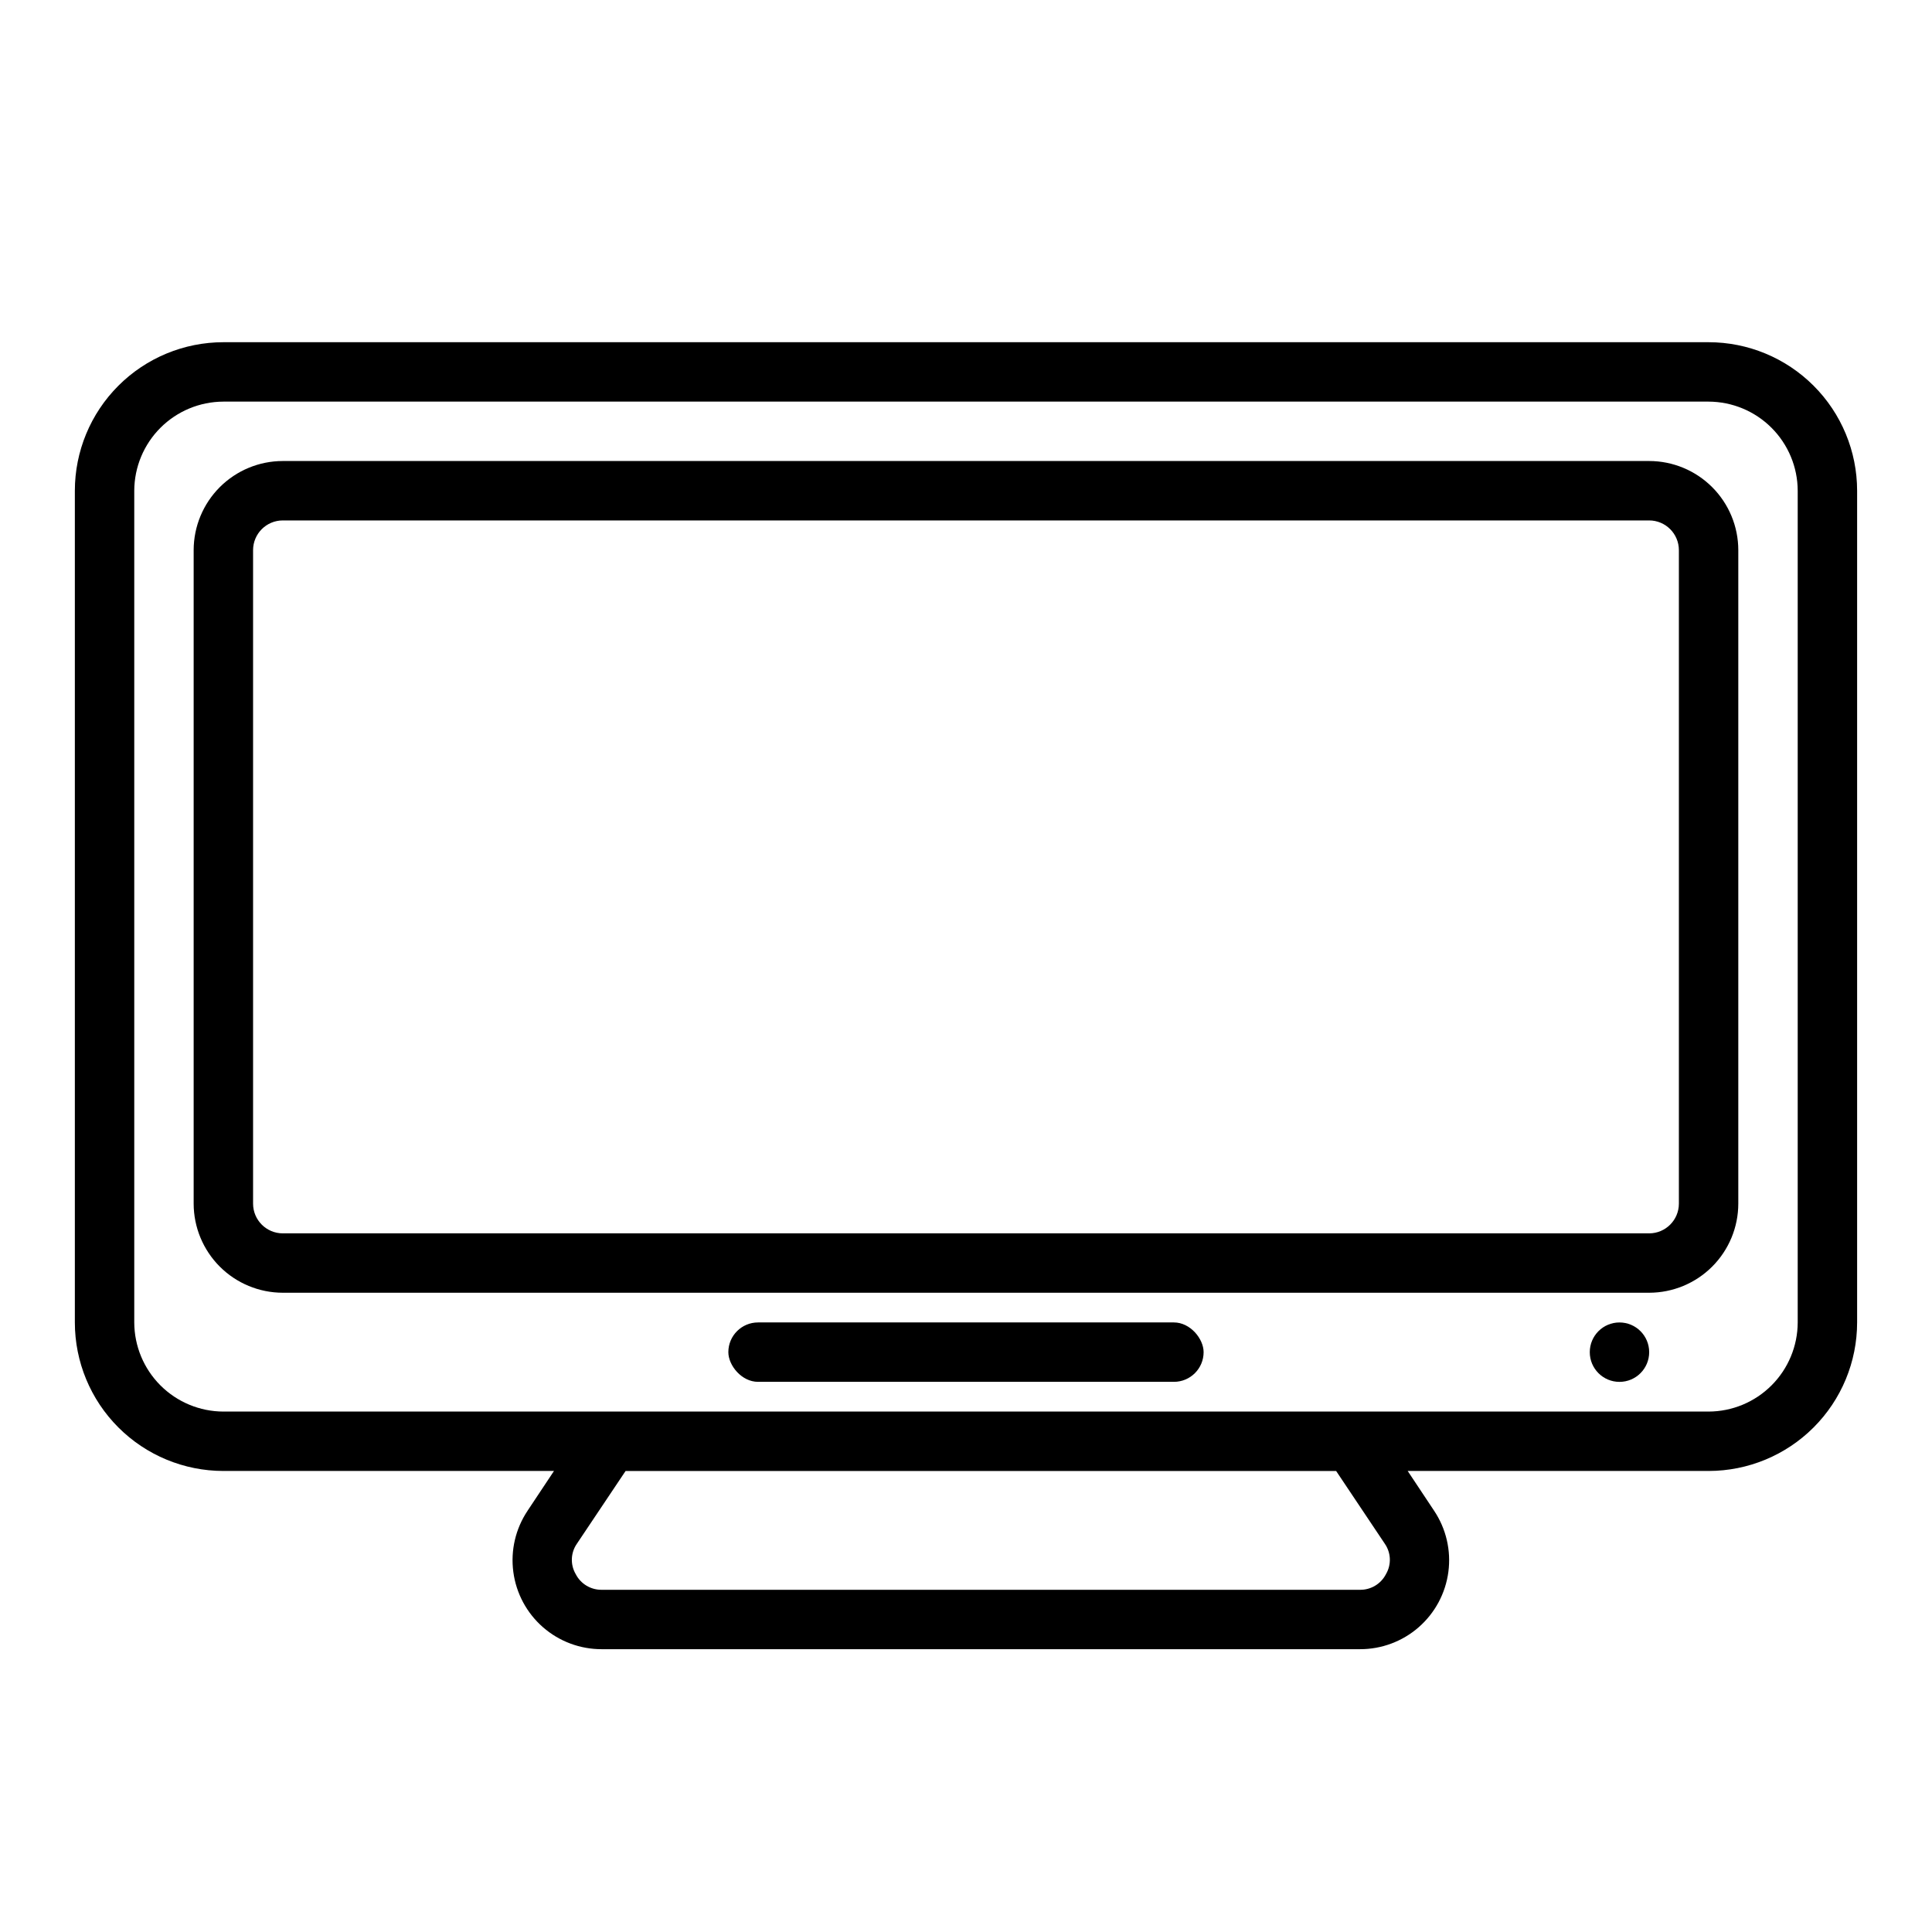
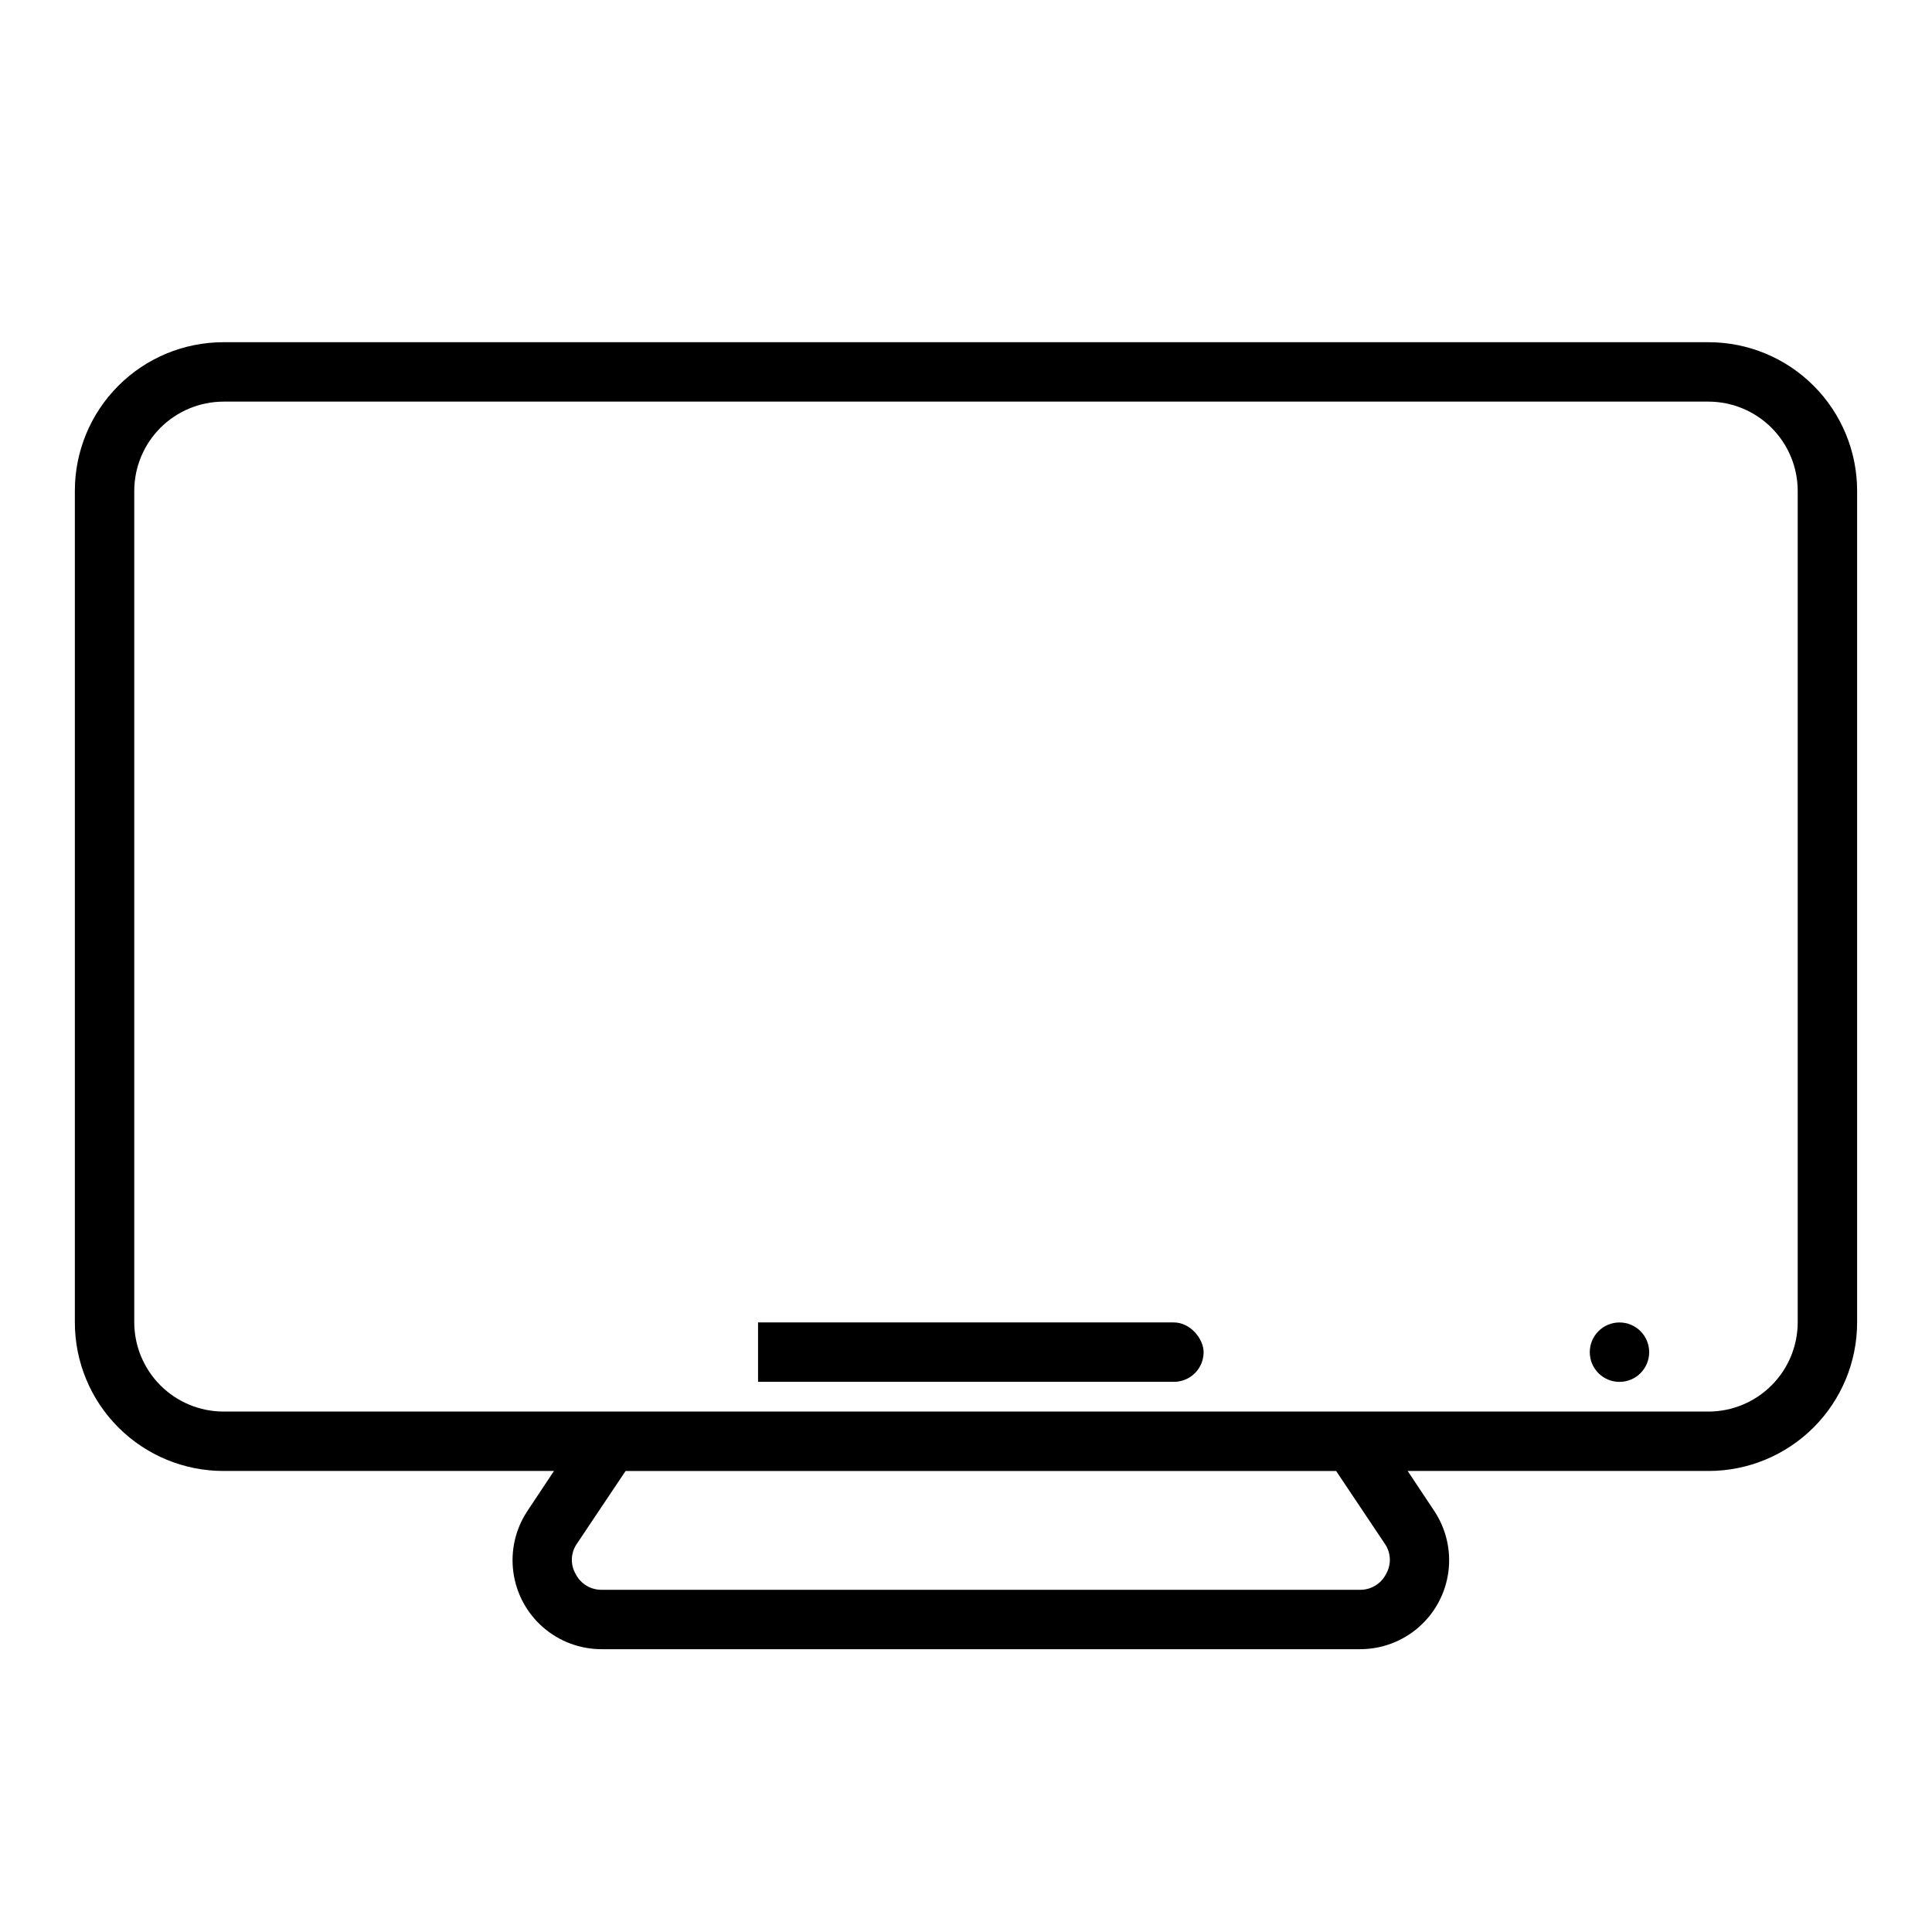
<svg xmlns="http://www.w3.org/2000/svg" fill="#000000" width="800px" height="800px" version="1.1" viewBox="144 144 512 512">
  <g>
-     <path d="m581.05 486.59h-362.11c-6.262-0.008-12.262-2.496-16.691-6.922-4.426-4.43-6.918-10.434-6.926-16.691v-173.19c0.008-6.262 2.5-12.262 6.926-16.691 4.43-4.426 10.43-6.918 16.691-6.922h362.11c6.262 0.004 12.266 2.496 16.691 6.922 4.43 4.43 6.918 10.43 6.926 16.691v173.19c-0.008 6.258-2.496 12.262-6.926 16.691-4.426 4.426-10.43 6.914-16.691 6.922zm-362.11-204.67c-4.344 0.004-7.867 3.527-7.871 7.871v173.19c0.004 4.344 3.527 7.863 7.871 7.871h362.11c4.344-0.008 7.867-3.527 7.871-7.871v-173.19c-0.004-4.344-3.527-7.867-7.871-7.871z" />
-     <path d="m344.89 494.46h110.21c4.348 0 7.871 4.348 7.871 7.871 0 4.348-3.523 7.871-7.871 7.871h-110.21c-4.348 0-7.871-4.348-7.871-7.871 0-4.348 3.523-7.871 7.871-7.871z" />
+     <path d="m344.89 494.46h110.21c4.348 0 7.871 4.348 7.871 7.871 0 4.348-3.523 7.871-7.871 7.871h-110.21z" />
    <path d="m581.05 502.34c0 4.348-3.523 7.871-7.871 7.871s-7.871-3.523-7.871-7.871c0-4.348 3.523-7.875 7.871-7.875s7.871 3.527 7.871 7.875" />
    <path d="m596.8 234.69h-393.6c-10.438 0.004-20.449 4.148-27.828 11.531-7.383 7.379-11.531 17.391-11.535 27.828v220.41c0.004 10.441 4.152 20.449 11.535 27.828 7.379 7.383 17.391 11.531 27.828 11.535h87.613l-7.008 10.547h0.004c-3.188 4.766-4.527 10.523-3.773 16.203 0.75 5.684 3.547 10.895 7.863 14.664 4.316 3.769 9.859 5.836 15.59 5.816h200.89c5.731 0.02 11.27-2.047 15.586-5.816s7.113-8.98 7.867-14.664c0.754-5.68-0.59-11.438-3.773-16.203l-7.008-10.547h79.746c10.438-0.004 20.445-4.152 27.824-11.535 7.383-7.379 11.531-17.387 11.535-27.828v-220.41c-0.004-10.438-4.152-20.449-11.535-27.828-7.379-7.383-17.387-11.527-27.824-11.531zm-85.809 318.42c1.656 2.387 1.781 5.519 0.316 8.031-1.32 2.602-4.008 4.219-6.926 4.172h-200.89c-2.918 0.047-5.609-1.57-6.93-4.172-1.461-2.512-1.34-5.644 0.316-8.031l12.91-19.285h188.3zm109.42-58.648c-0.016 6.258-2.512 12.254-6.938 16.68-4.422 4.426-10.418 6.922-16.676 6.938h-393.6c-6.258-0.016-12.254-2.512-16.68-6.938s-6.918-10.422-6.938-16.68v-220.41c0.02-6.258 2.512-12.254 6.938-16.68 4.426-4.426 10.422-6.918 16.68-6.938h393.6c6.258 0.02 12.254 2.512 16.676 6.938 4.426 4.426 6.922 10.422 6.938 16.68z" />
  </g>
</svg>